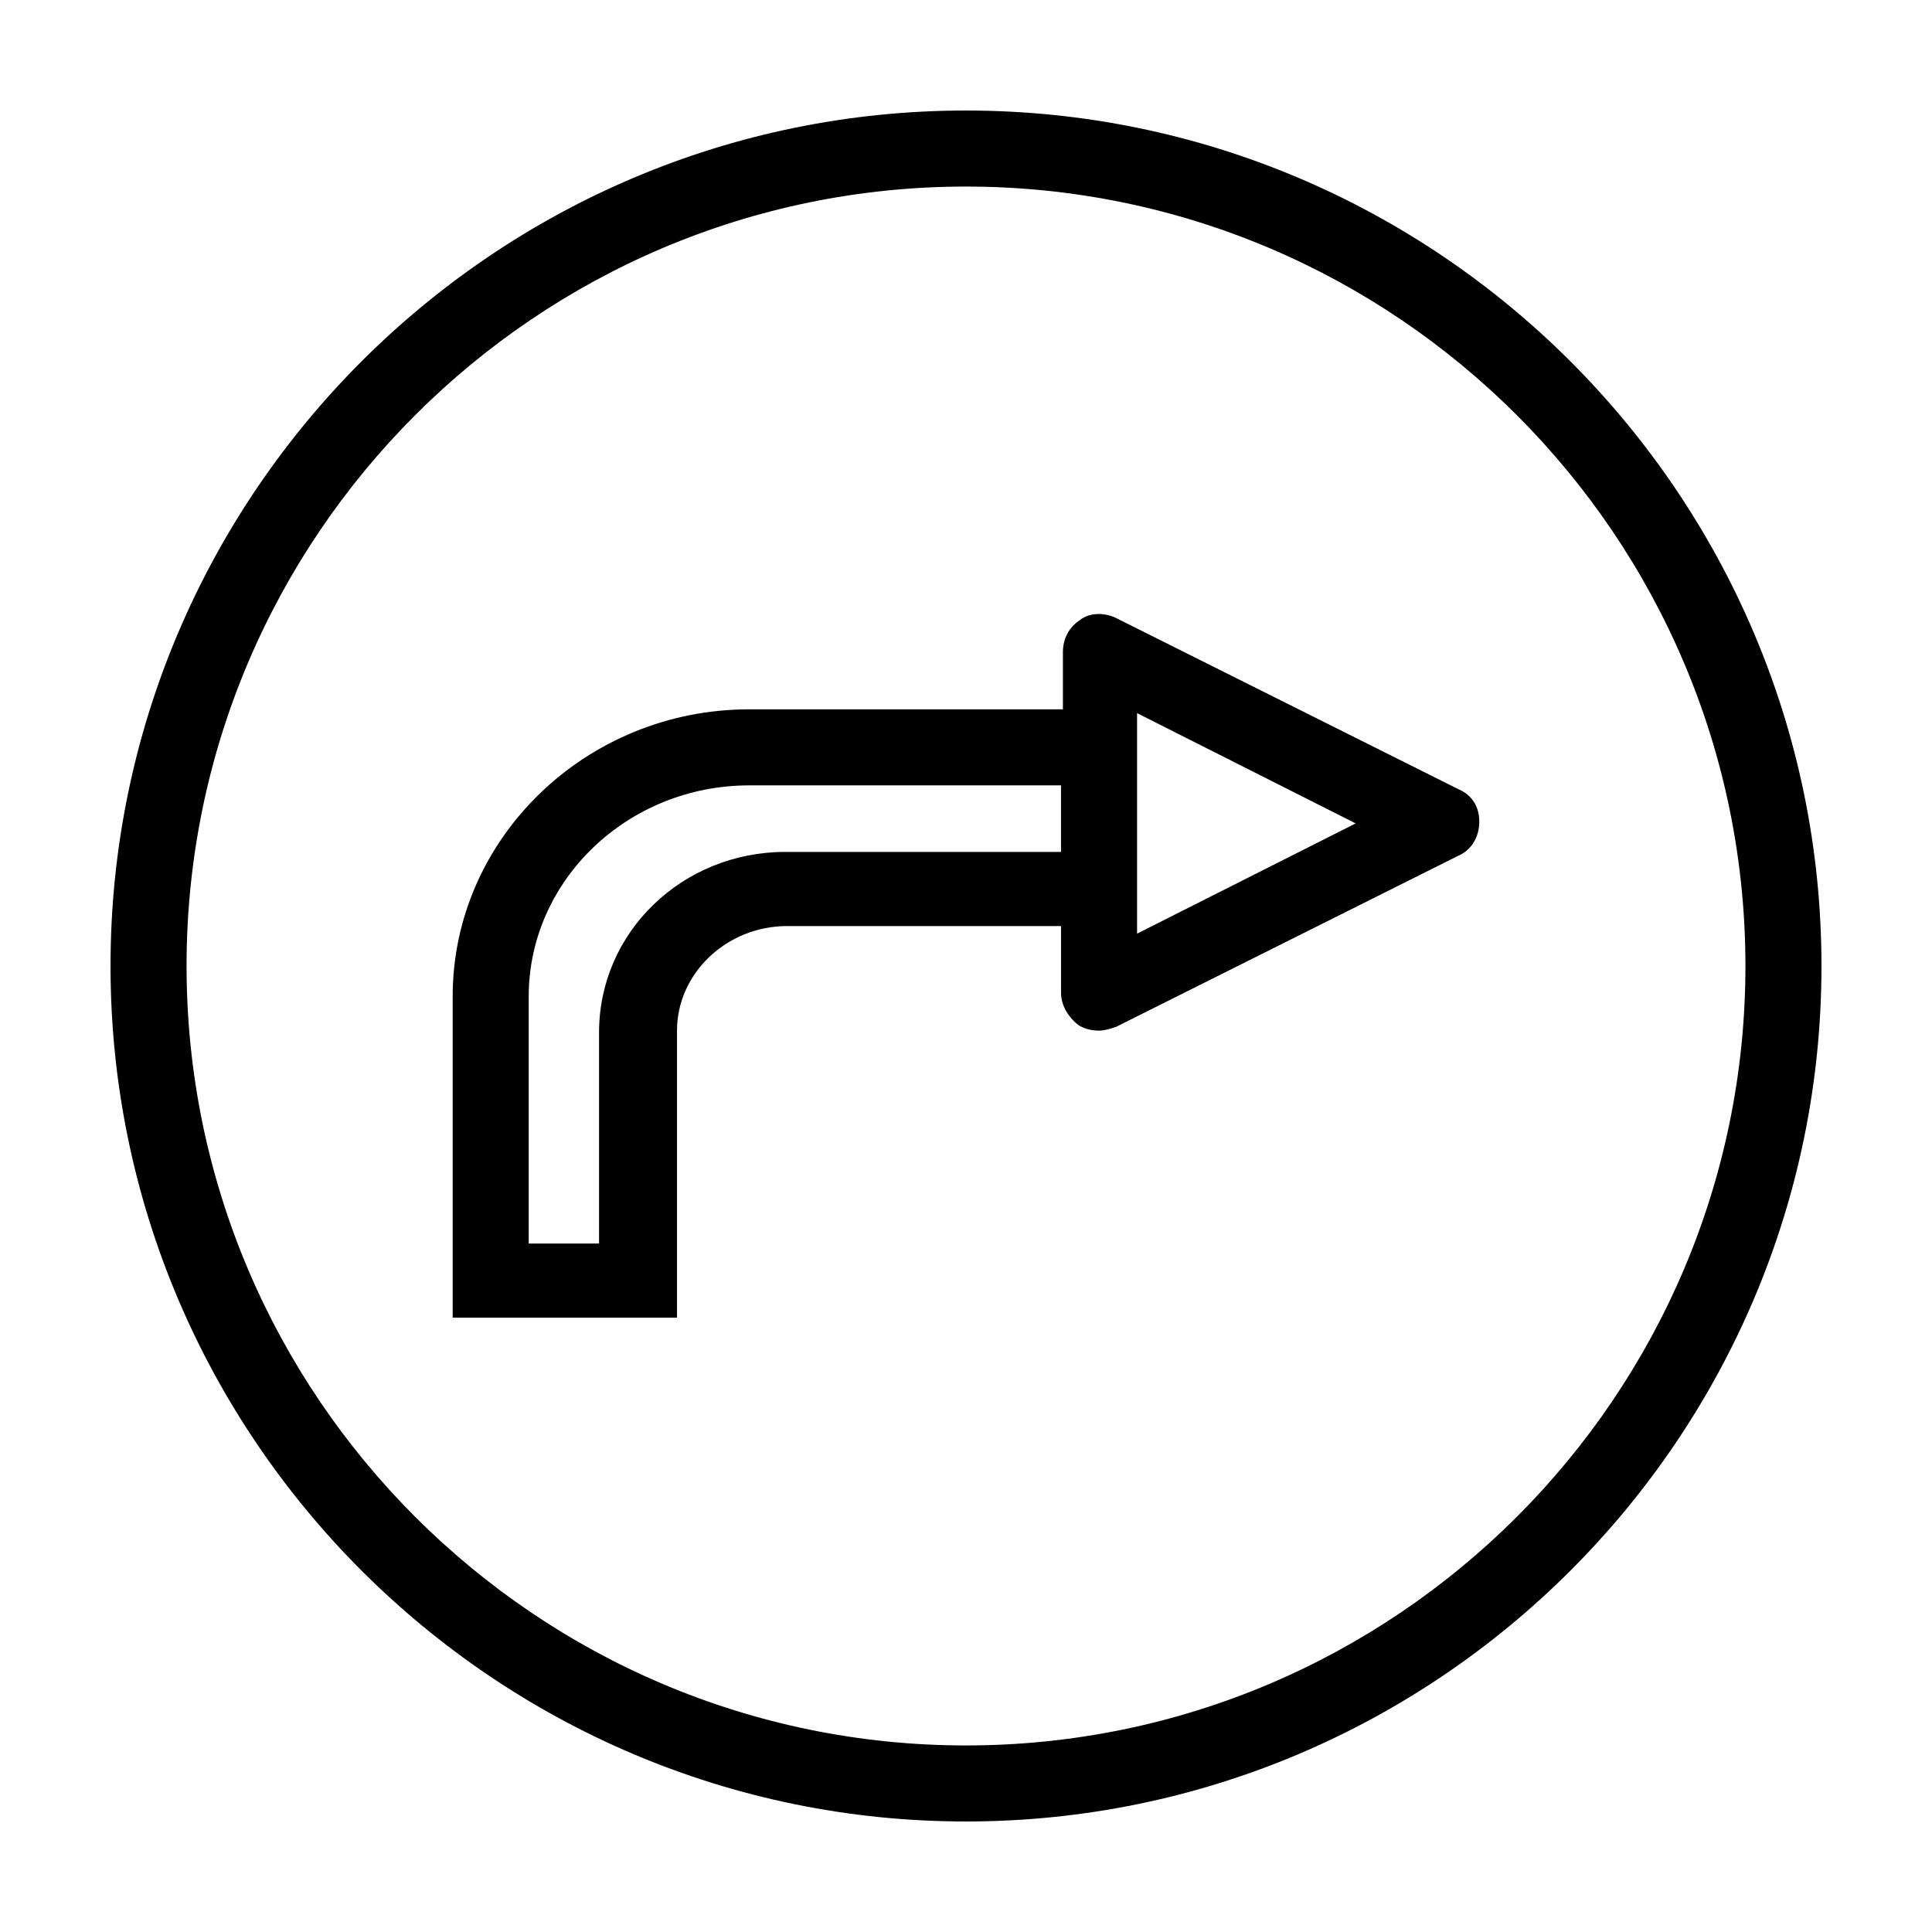
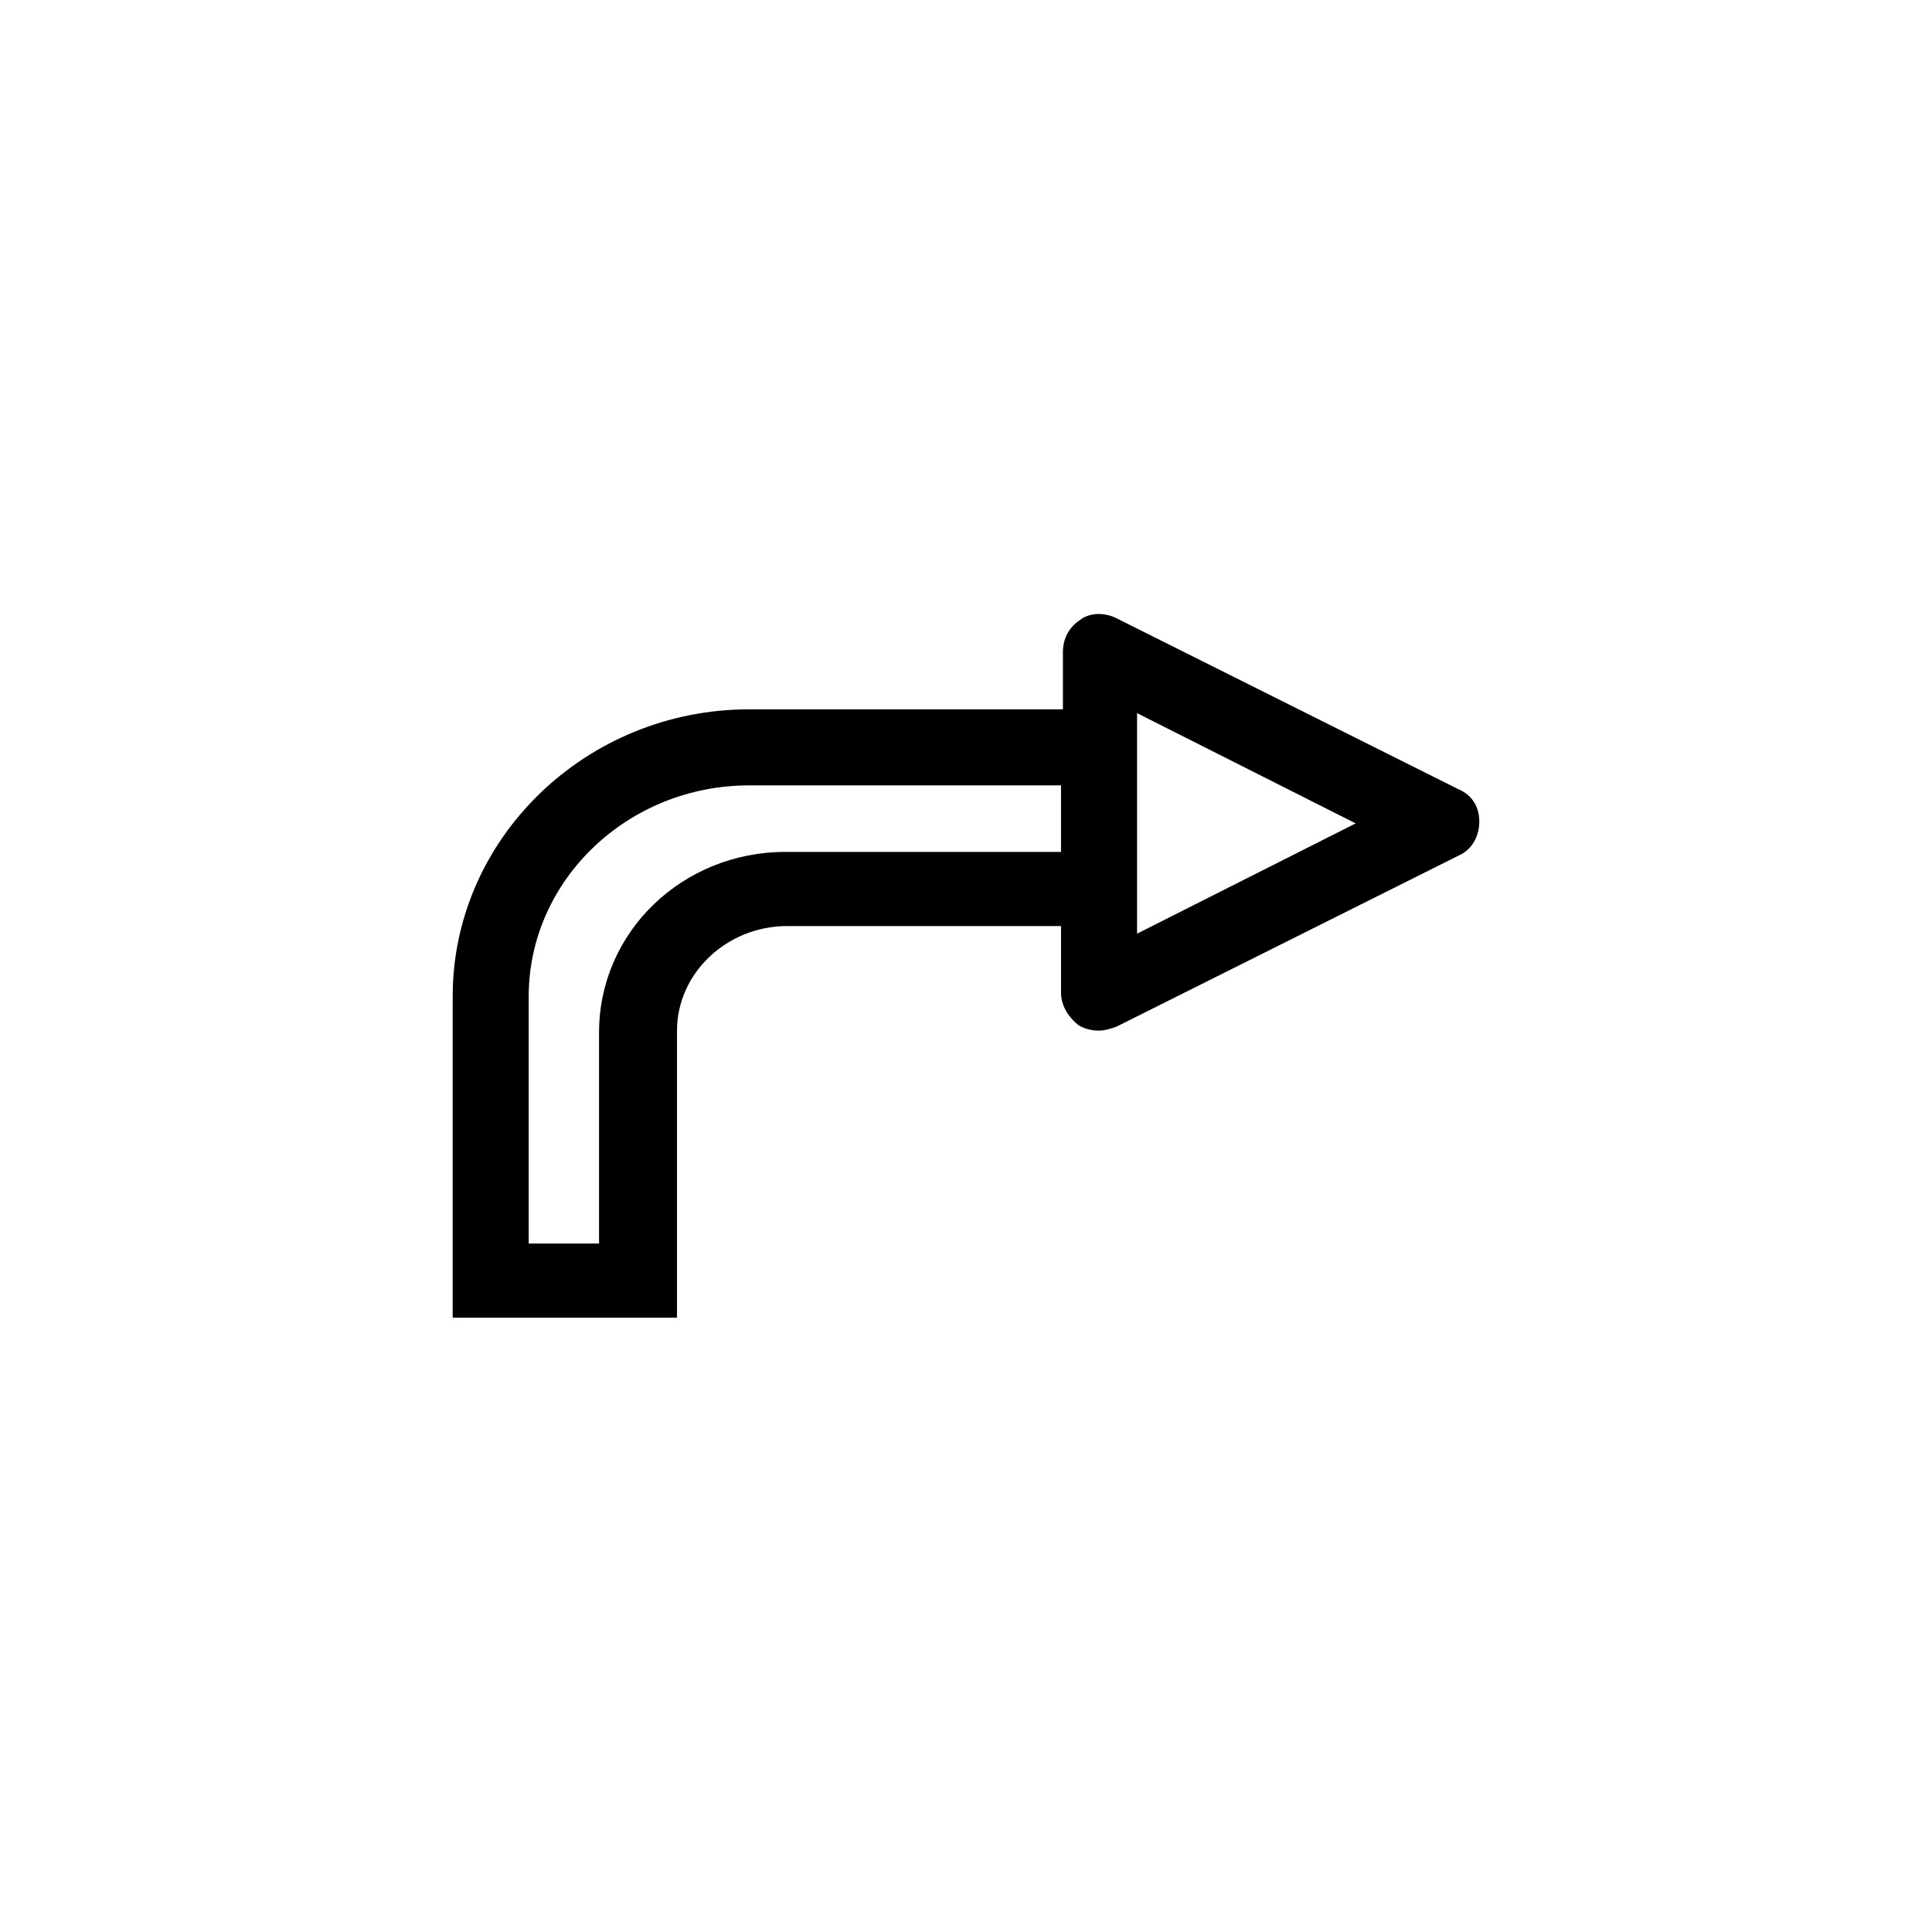
<svg xmlns="http://www.w3.org/2000/svg" fill="#000000" width="800px" height="800px" version="1.1" viewBox="144 144 512 512">
  <g>
    <path d="m530.48 353.14-90.688-45.344c-3.023-1.512-7.055-1.512-9.574 0.504-3.023 2.016-4.535 5.039-4.535 8.566v15.113h-83.125c-43.324 0-78.594 34.258-78.594 76.074v85.145h59.449v-76.074c0-15.113 13.098-27.711 29.223-27.711h72.547v17.633c0 3.527 2.016 6.551 4.535 8.566 1.512 1.008 3.527 1.512 5.543 1.512 1.512 0 3.023-0.504 4.535-1.008l90.688-45.344c3.527-1.512 5.543-5.039 5.543-9.07-0.004-4.027-2.019-7.051-5.547-8.562zm-178.35 16.625c-27.207 0-49.375 21.16-49.375 47.863v55.922h-18.641v-65.496c0-30.73 26.199-55.922 58.441-55.922h82.625v17.633zm93.203 21.664v-58.441l57.938 29.223z" />
-     <path d="m400 173.29c-124.95 0-226.71 101.77-226.71 226.71s101.77 226.71 226.71 226.71 226.71-101.77 226.71-226.71c-0.004-124.95-101.77-226.71-226.71-226.71zm0 433.27c-113.86 0-206.56-92.699-206.56-206.56 0-113.86 92.699-206.56 206.56-206.56 113.86 0 206.56 92.699 206.56 206.56-0.004 113.86-92.703 206.56-206.56 206.56z" />
  </g>
</svg>